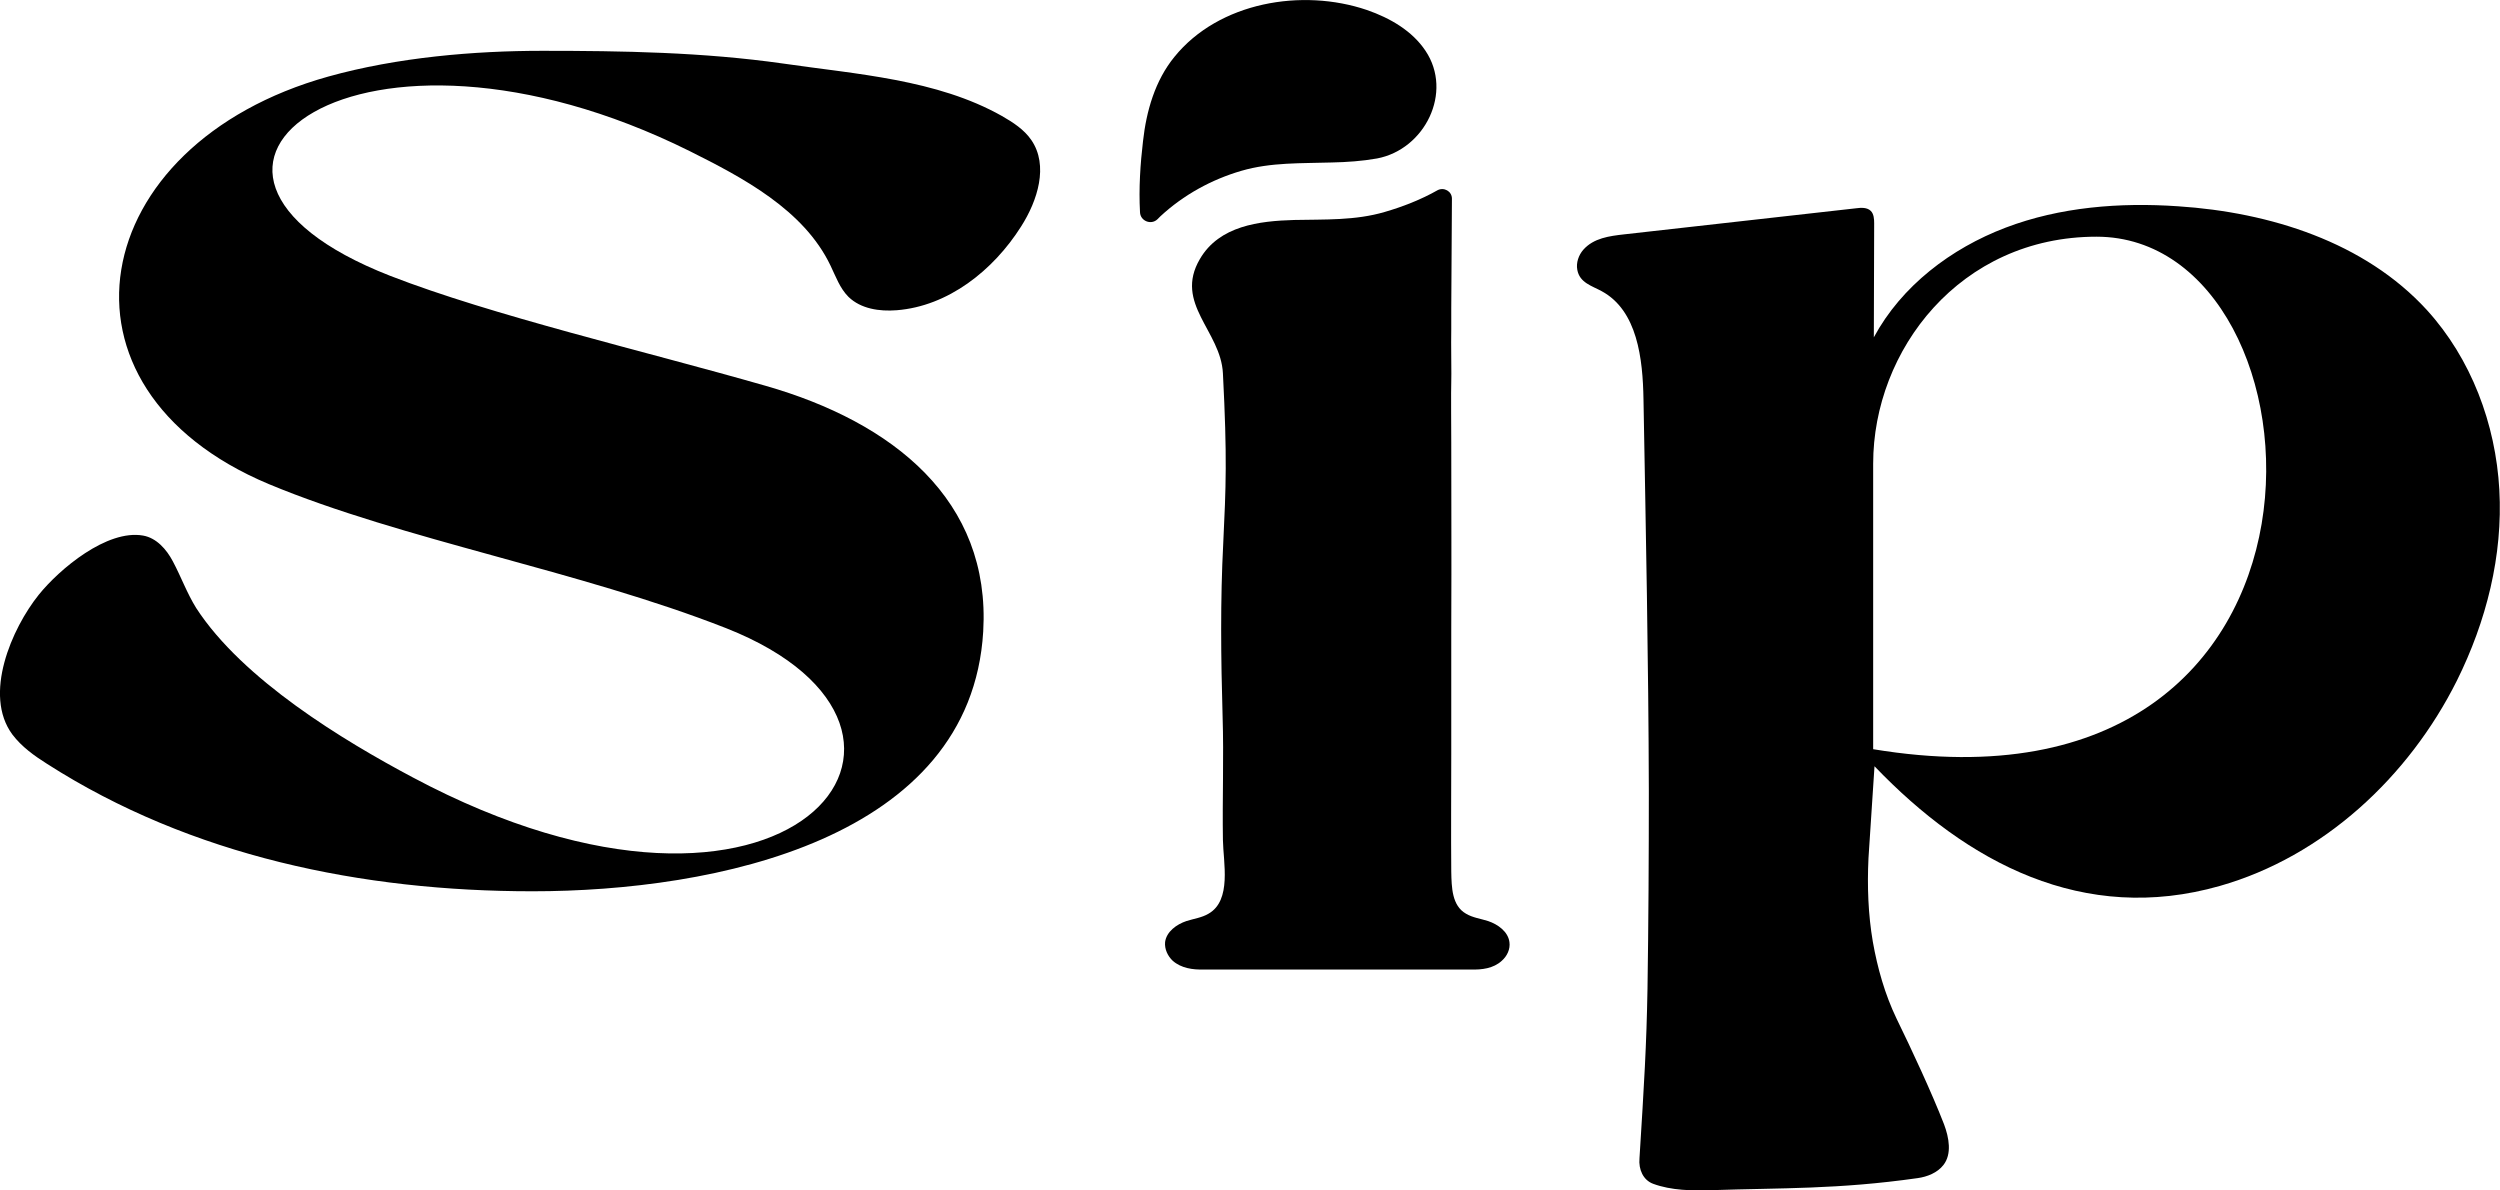
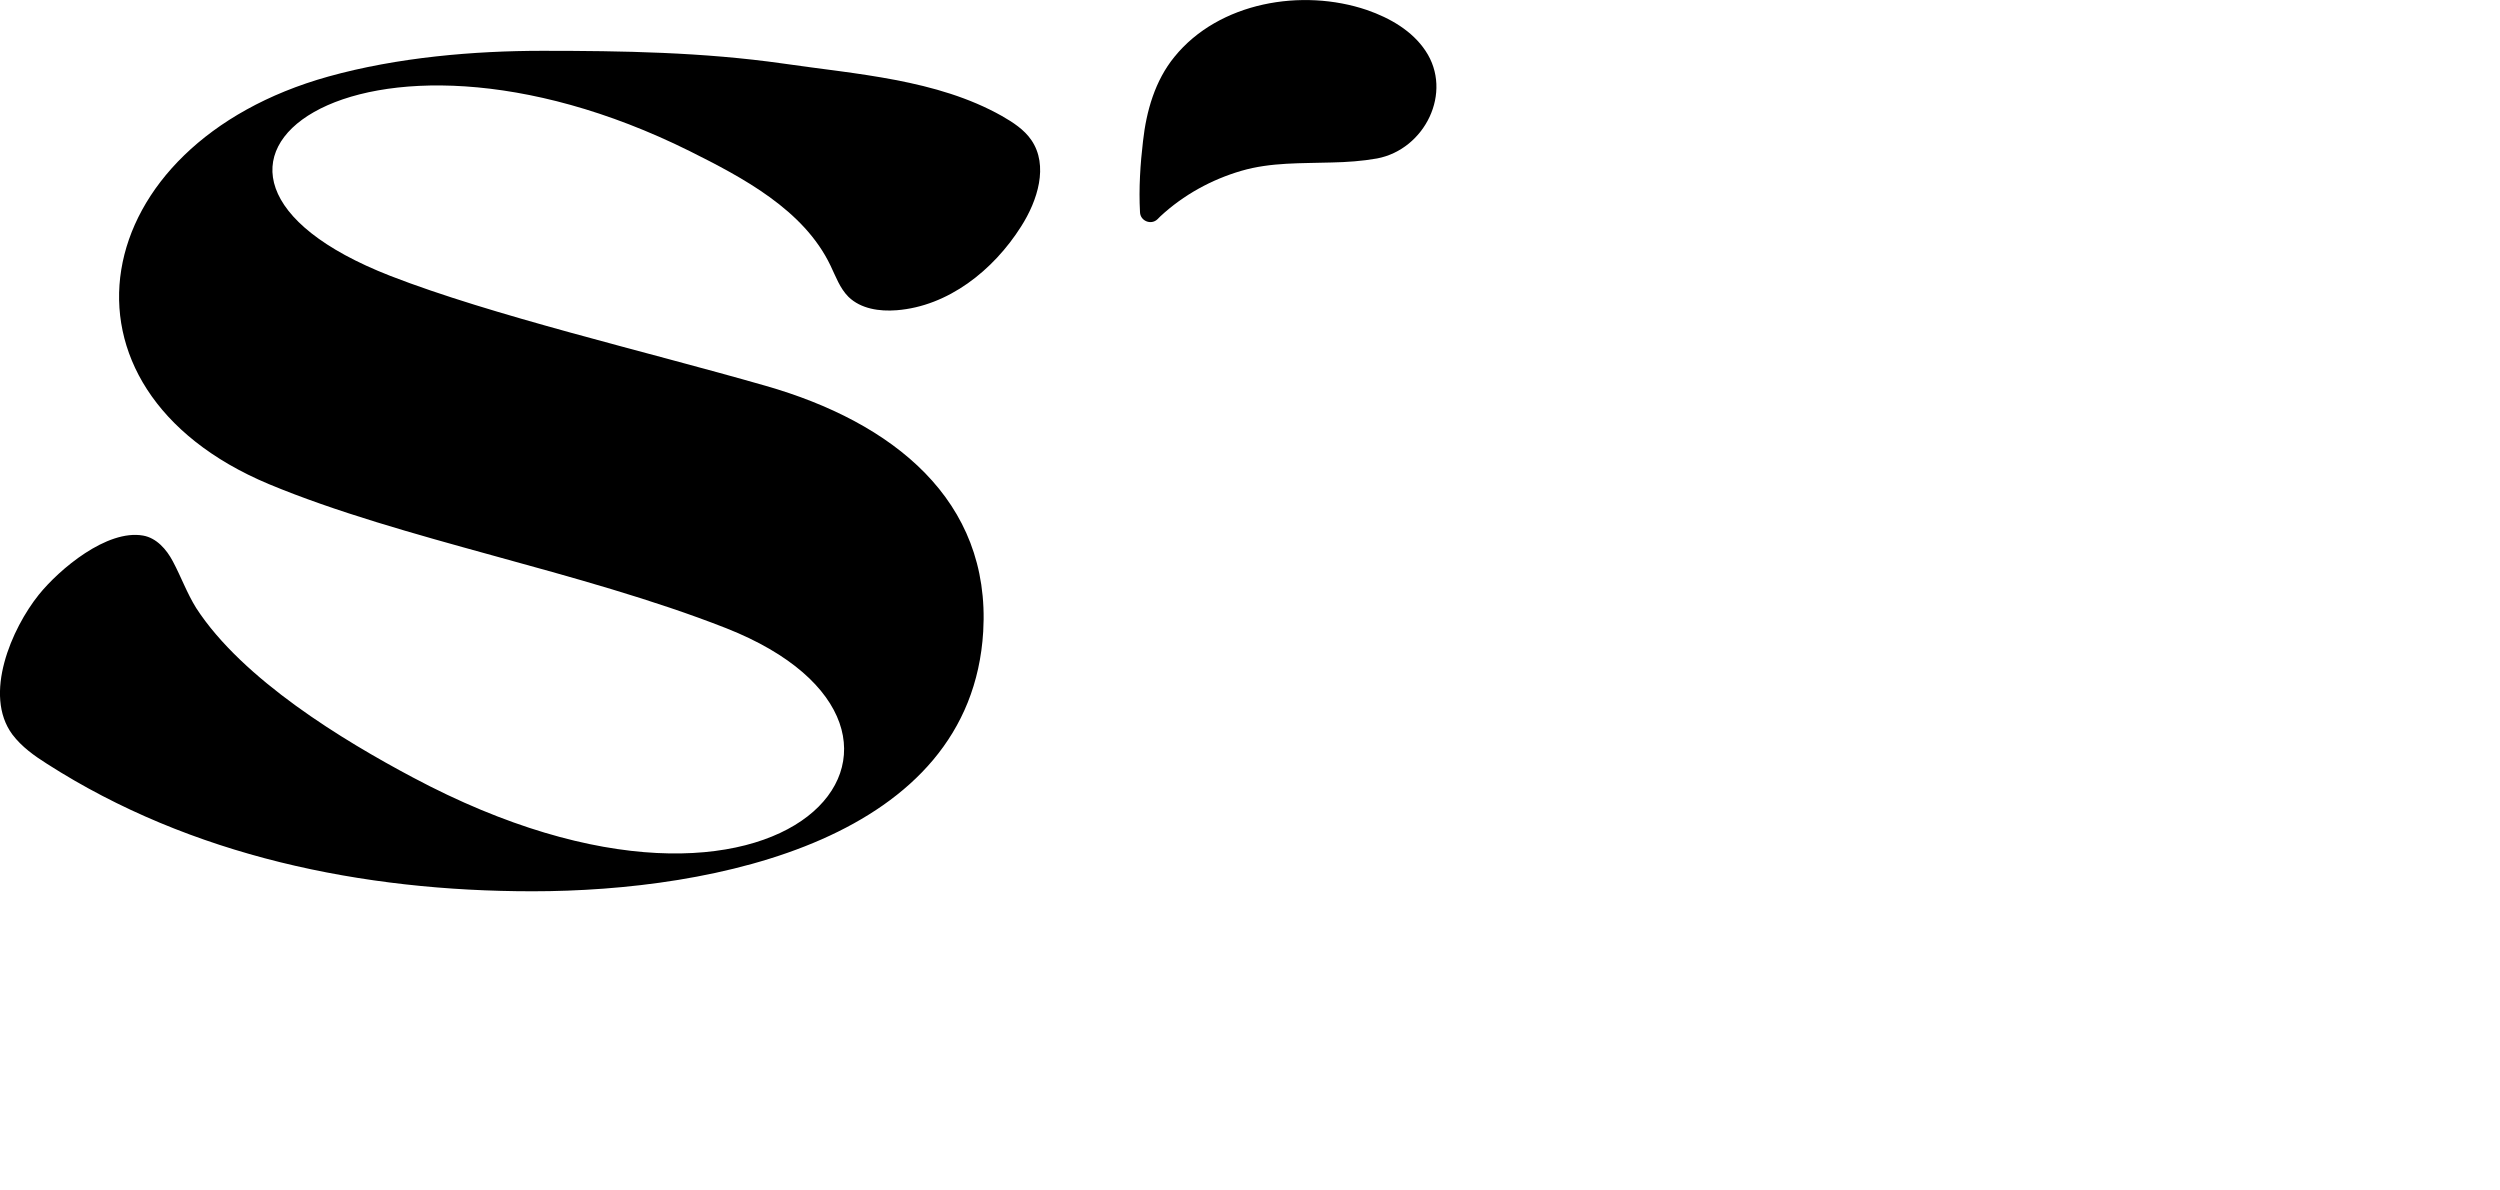
<svg xmlns="http://www.w3.org/2000/svg" version="1.1" id="Livello_1" x="0px" y="0px" viewBox="0 0 747.8 356.1" style="enable-background:new 0 0 747.8 356.1;" xml:space="preserve">
  <g id="Livello_2_00000037671348118304666320000005230028921411021701_">
-     <path d="M434.3,59.4c0-2.2-2.4-3.5-4.3-2.5c-4.9,2.8-10.6,5-15.8,6.5c-8.8,2.6-18,2.2-27.1,2.4c-10.4,0.3-22.4,1.7-28.2,11.7   c-7.8,13.3,6.3,21.5,6.9,34.2c1.3,25.3,0.9,33.9,0.1,50.7c-0.9,17.2-0.7,34.5-0.2,51.8c0.4,12.4-0.1,24.7,0.1,37.1   c0.1,6.6,2.7,18-4.3,22c-2,1.2-4.4,1.5-6.6,2.2c-3,1-6,3.2-6.4,6.3c-0.2,2.1,0.8,4.2,2.3,5.6c2.5,2.2,6,2.7,9.2,2.6h80   c3.2,0.1,6.7-0.3,9.2-2.6c1.6-1.4,2.6-3.5,2.3-5.6c-0.4-3.1-3.4-5.3-6.4-6.3c-2.2-0.7-4.6-1-6.6-2.2c-4.2-2.4-4.3-7.8-4.4-12.6   c-0.1-11.7,0-23.4,0-35.1v-36.8c0.1-29.1,0-27.7,0-56.5c0-1.6-0.1-16.4,0-18c0.1-1.3-0.1-12.1,0-15.8v-6.1L434.3,59.4L434.3,59.4z" />
-     <path d="M558.9,256.7c-0.4,8.4-0.1,16.8,1.3,25c1.4,7.9,3.6,15.7,7.1,23c4.4,9,10.6,22.3,14.2,31.6c1.5,4,2.4,8.9-0.2,12.2   c-1.8,2.3-4.8,3.5-7.7,3.9c-23.9,3.4-40.8,2.9-61.5,3.6c-5.9,0.2-12.2,0.1-17.6-1.9c-3-1.1-4.4-4.3-4.1-7.6   c1.4-22.4,2.1-33.7,2.4-50.8c0.3-19.7,0.4-39.4,0.4-59.1c-0.1-39-0.9-78.1-1.6-117.1c-0.2-12.2-1.8-26.6-12.5-32.4   c-2.9-1.6-6.6-2.5-7.3-6.4c-0.4-2.1,0.4-4.4,1.8-6c3.1-3.5,7.8-4.1,12.2-4.6c23.1-2.6,46.2-5.2,69.4-7.8c1.5-0.2,3.3-0.3,4.4,0.8   c0.9,0.9,1,2.4,1,3.7c0,11.4-0.1,22.7-0.1,34.1c8.3-15.4,23.1-26.6,39.4-32.8s34.2-7.6,51.6-6.4c27.5,1.8,55.8,10.7,74.4,31   c13.3,14.6,20.6,34.1,21.7,53.8s-3.9,39.4-12.7,57.1c-14.4,28.8-40,52.6-70.9,61.4c-40.7,11.6-75.5-6.8-103.3-35.8L558.9,256.7z    M627.1,70.8c-40.8,0-66.8,33.9-66.8,67.9v85.4C709.4,248.8,698.8,70.8,627.1,70.8z" />
    <path d="M58.7,181.9c13.9,21.4,44,39.6,64.7,50.6c112.5,60,171.4-14,93.8-44.6c-43.8-17.2-96.7-26.4-136.8-43.1   C11.7,116,25.5,43.2,98.2,22.9c20.8-5.8,43.8-7.7,64-7.7c24,0,48.1,0.4,72,3.8c21.9,3.2,46,4.7,65.5,15.7c3.3,1.9,6.6,4,8.8,7.2   c5.2,7.6,1.9,18.1-3.1,25.9c-8.3,13.1-21.8,23.8-37.2,25c-5.1,0.4-10.7-0.4-14.4-4c-2.6-2.6-3.8-6.1-5.4-9.4   c-8-16.7-26.3-26.3-42.1-34.2c-98.8-49.1-171,5.5-89.6,37.3c30.6,11.9,75.7,22.4,112.3,32.9c38.1,10.9,67.4,34.2,65.1,73.5   c-3.7,62.2-80.3,77.7-134.8,77.7c-50.9,0-102.1-10.5-145.2-38.1c-3.8-2.4-7.6-5.1-10.4-8.8c-8.8-11.9-0.2-31.7,7.9-41.8   c6.2-7.7,20.4-19.6,31.2-17.7c4,0.7,7,4.1,8.9,7.7C54.2,172.6,55.9,177.4,58.7,181.9L58.7,181.9z" />
    <path d="M398.4,48.6c4.5-0.1,9-0.4,13.5-1.2c14.3-2.7,22.8-19.8,14.5-32.2c-4-6-10.6-9.8-17.5-12.2c-19.4-6.6-44.3-2.4-57.6,14   c-5.8,7.1-8.4,16.2-9.4,25.2c-0.8,6.7-1.3,14.2-0.9,21.3c0.1,2.6,3.3,3.9,5.2,2.1c0.3-0.3,0.6-0.6,0.9-0.9   c6.9-6.4,15.3-11,24.2-13.6C380.2,48.5,389.3,48.9,398.4,48.6L398.4,48.6z" />
  </g>
</svg>